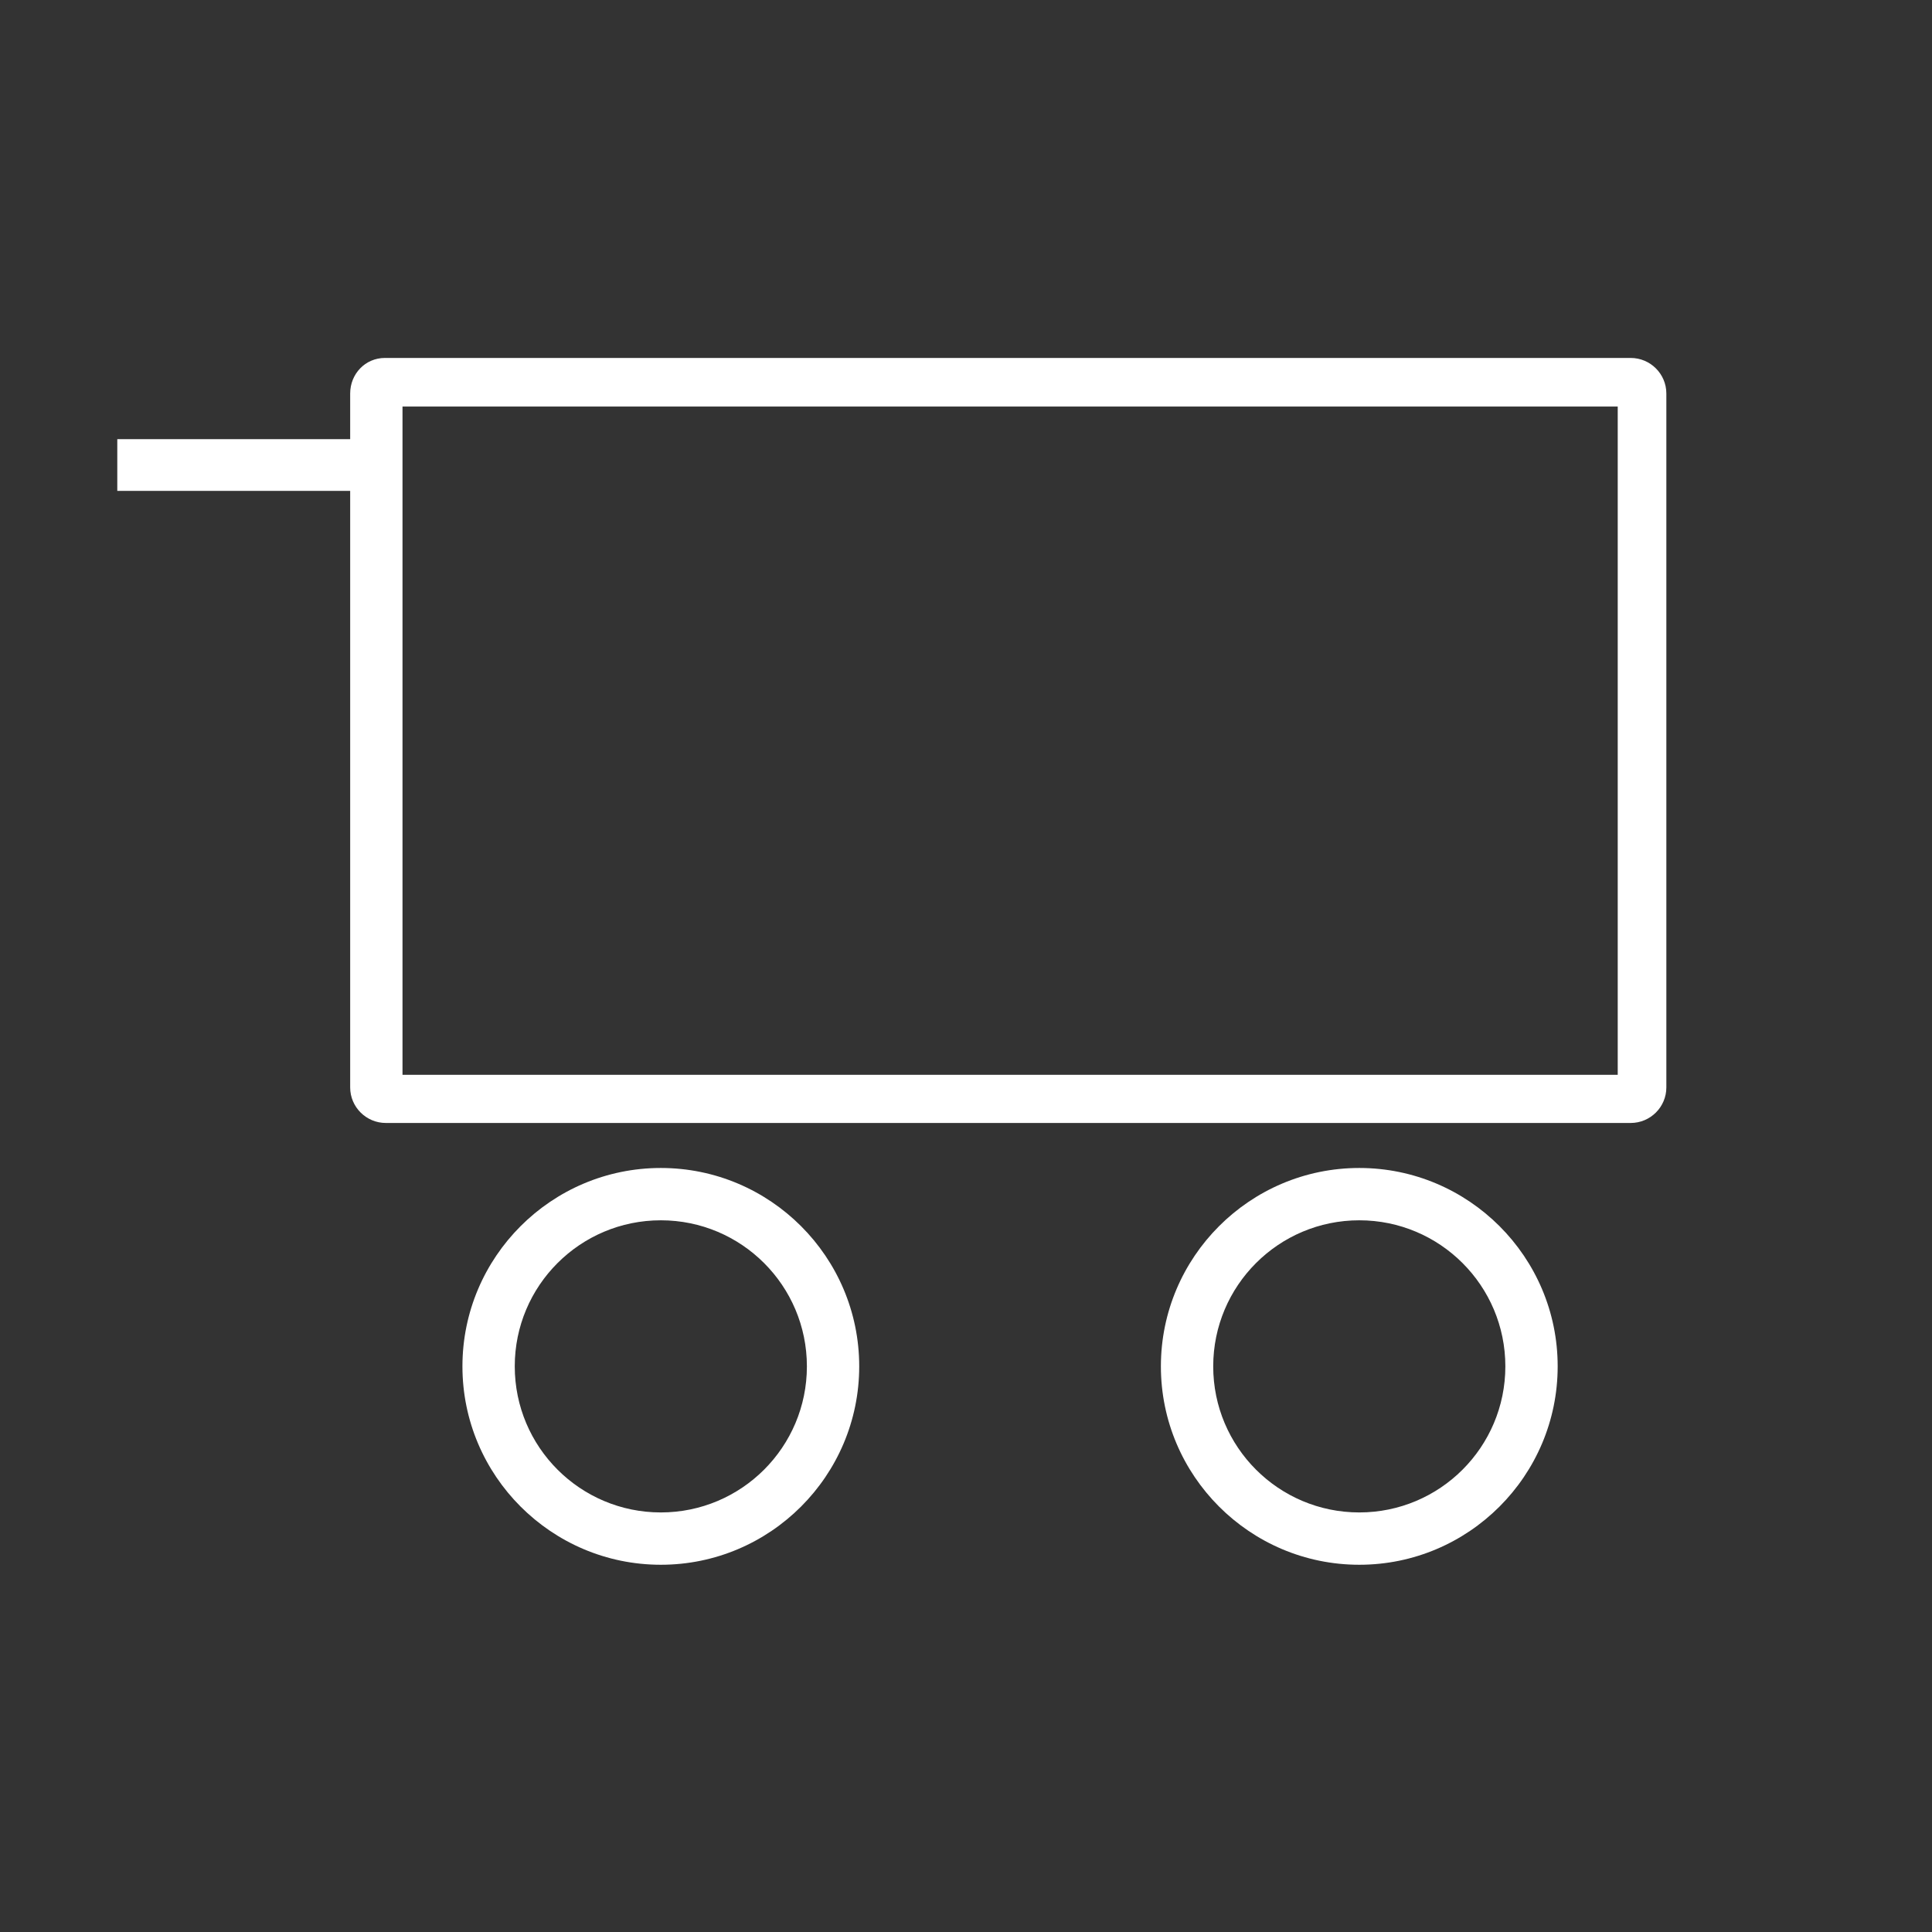
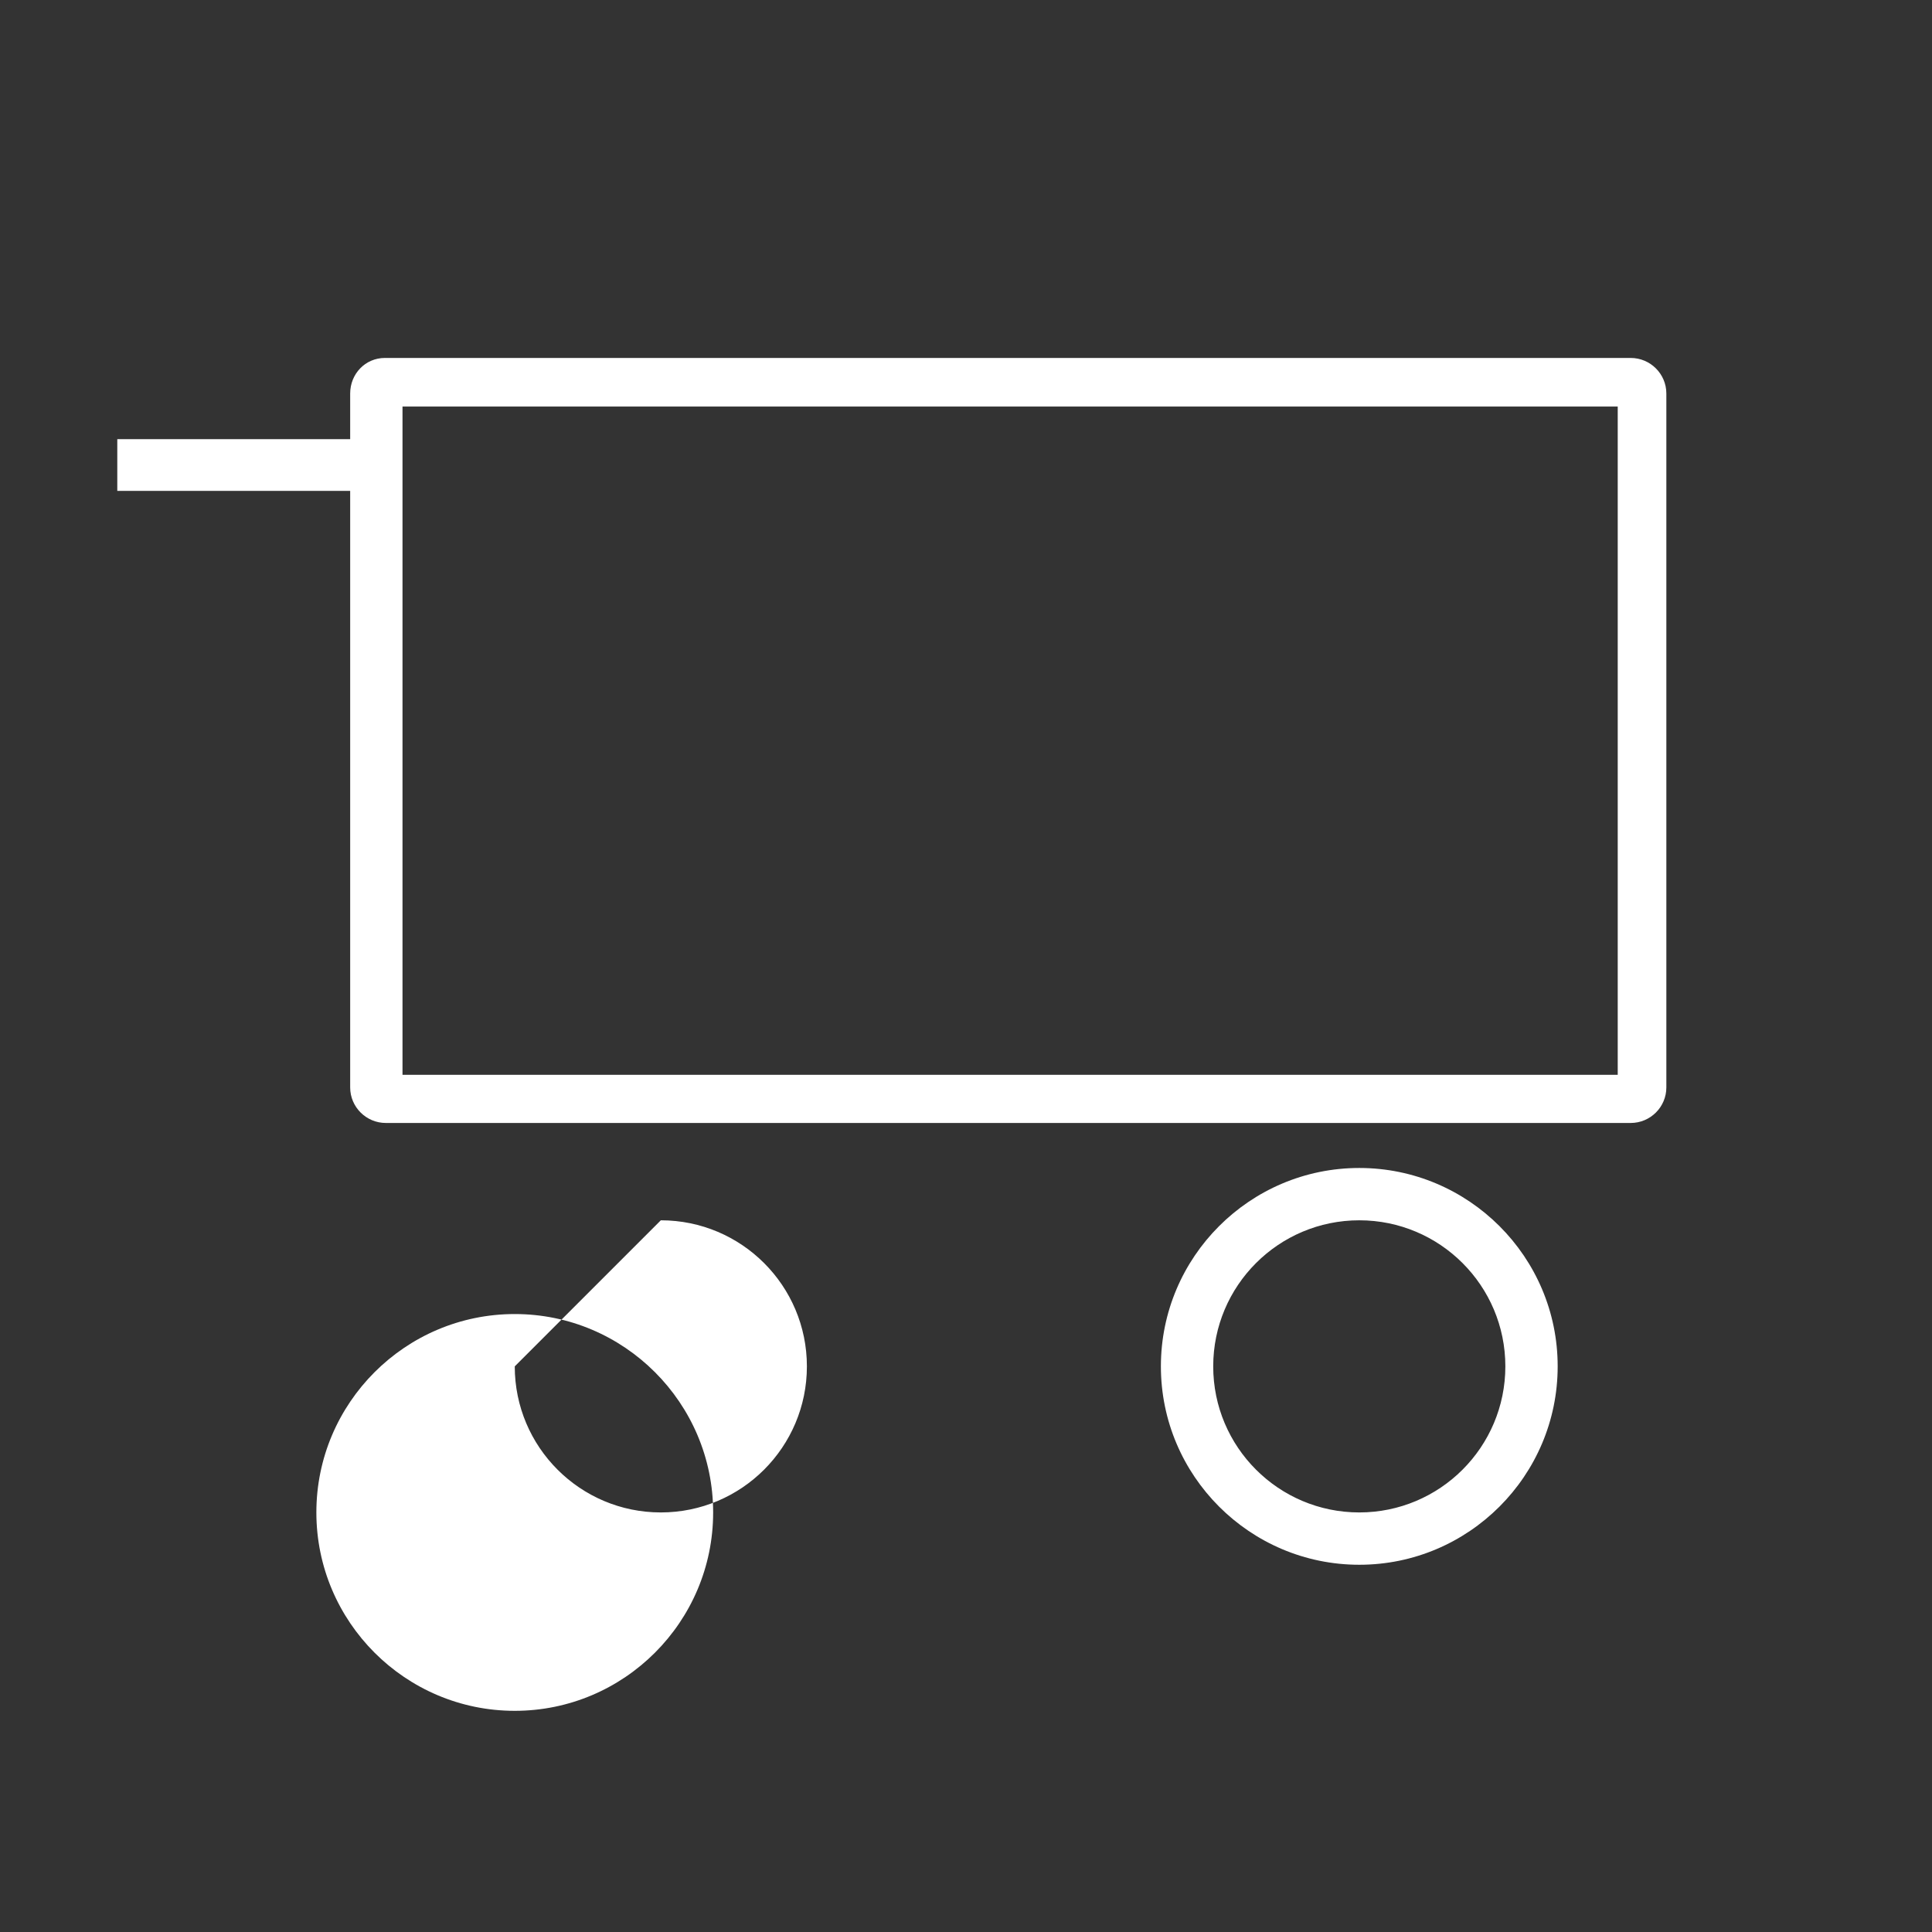
<svg xmlns="http://www.w3.org/2000/svg" viewBox="0 0 480 480" fill="#fff">
  <rect x="0" y="0" width="480" height="480" fill="#333333" stroke="none" />
-   <path d="M29.14 121.96H87v148.2c0 4.88 3.98 8.84 8.87 8.84h309.26c4.89 0 8.87-3.96 8.87-8.84V97.77c0-4.88-3.98-8.84-8.87-8.84H95.64c-4.89 0-8.64 3.96-8.64 8.84v11.34H29.14v12.85zM100 101h301.92v166.03H100V101zM164.18 303.18c20.04 0 36.29 16.25 36.29 36.29s-16.25 36.29-36.29 36.29-36.29-16.25-36.29-36.29c-.01-20.04 16.24-36.29 36.29-36.29m0-13c-27.18 0-49.29 22.11-49.29 49.29s22.11 49.29 49.29 49.29 49.29-22.11 49.29-49.29-22.11-49.29-49.29-49.29zM337.71 303.18c20.04 0 36.29 16.25 36.29 36.29s-16.25 36.29-36.29 36.29-36.29-16.25-36.29-36.29 16.25-36.29 36.29-36.29m0-13c-27.18 0-49.29 22.11-49.29 49.29s22.11 49.29 49.29 49.29S387 366.65 387 339.47c.01-27.18-22.11-49.29-49.29-49.29z" />
+   <path d="M29.14 121.96H87v148.2c0 4.88 3.98 8.84 8.87 8.84h309.26c4.89 0 8.87-3.96 8.87-8.84V97.77c0-4.88-3.98-8.84-8.87-8.84H95.64c-4.89 0-8.64 3.96-8.64 8.84v11.34H29.14v12.85zM100 101h301.92v166.03H100V101zM164.18 303.18c20.04 0 36.29 16.25 36.29 36.29s-16.25 36.29-36.29 36.29-36.29-16.25-36.29-36.29m0-13c-27.18 0-49.29 22.11-49.29 49.29s22.11 49.29 49.29 49.29 49.29-22.11 49.29-49.29-22.11-49.29-49.29-49.29zM337.71 303.18c20.04 0 36.29 16.25 36.29 36.29s-16.25 36.29-36.29 36.29-36.29-16.25-36.29-36.29 16.25-36.29 36.29-36.29m0-13c-27.18 0-49.29 22.11-49.29 49.29s22.11 49.29 49.29 49.29S387 366.65 387 339.47c.01-27.18-22.11-49.29-49.29-49.29z" />
</svg>